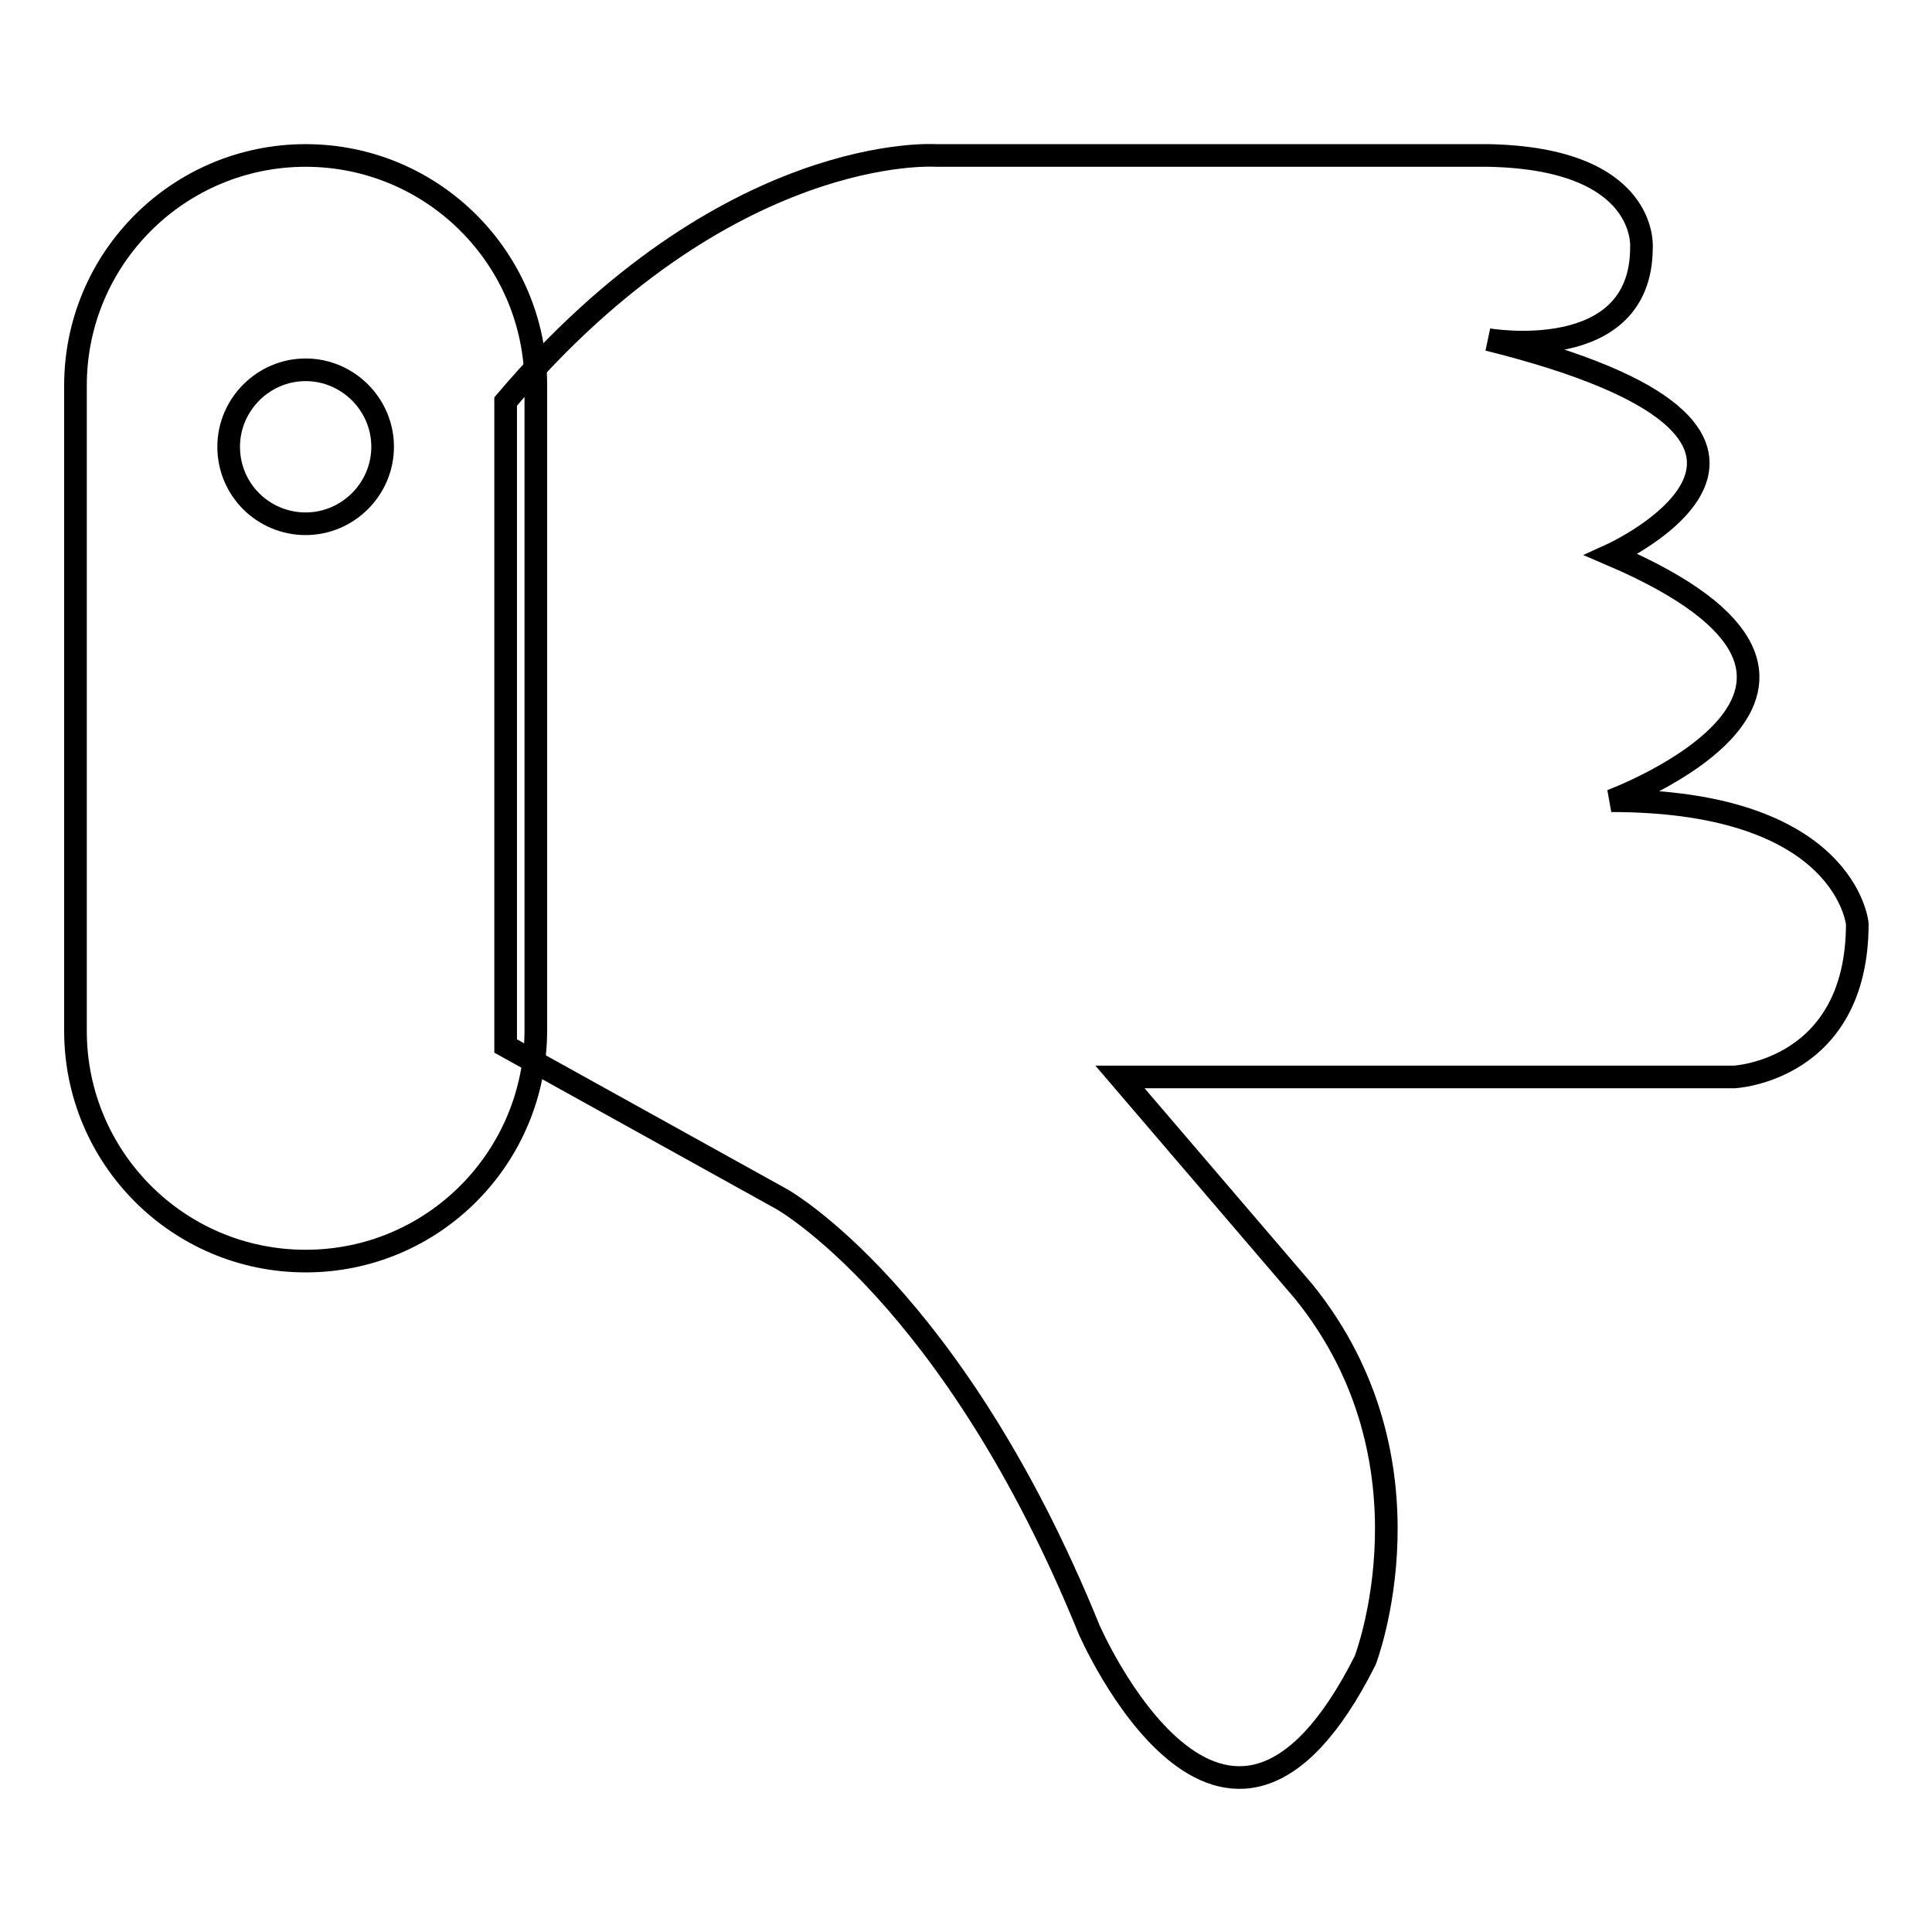
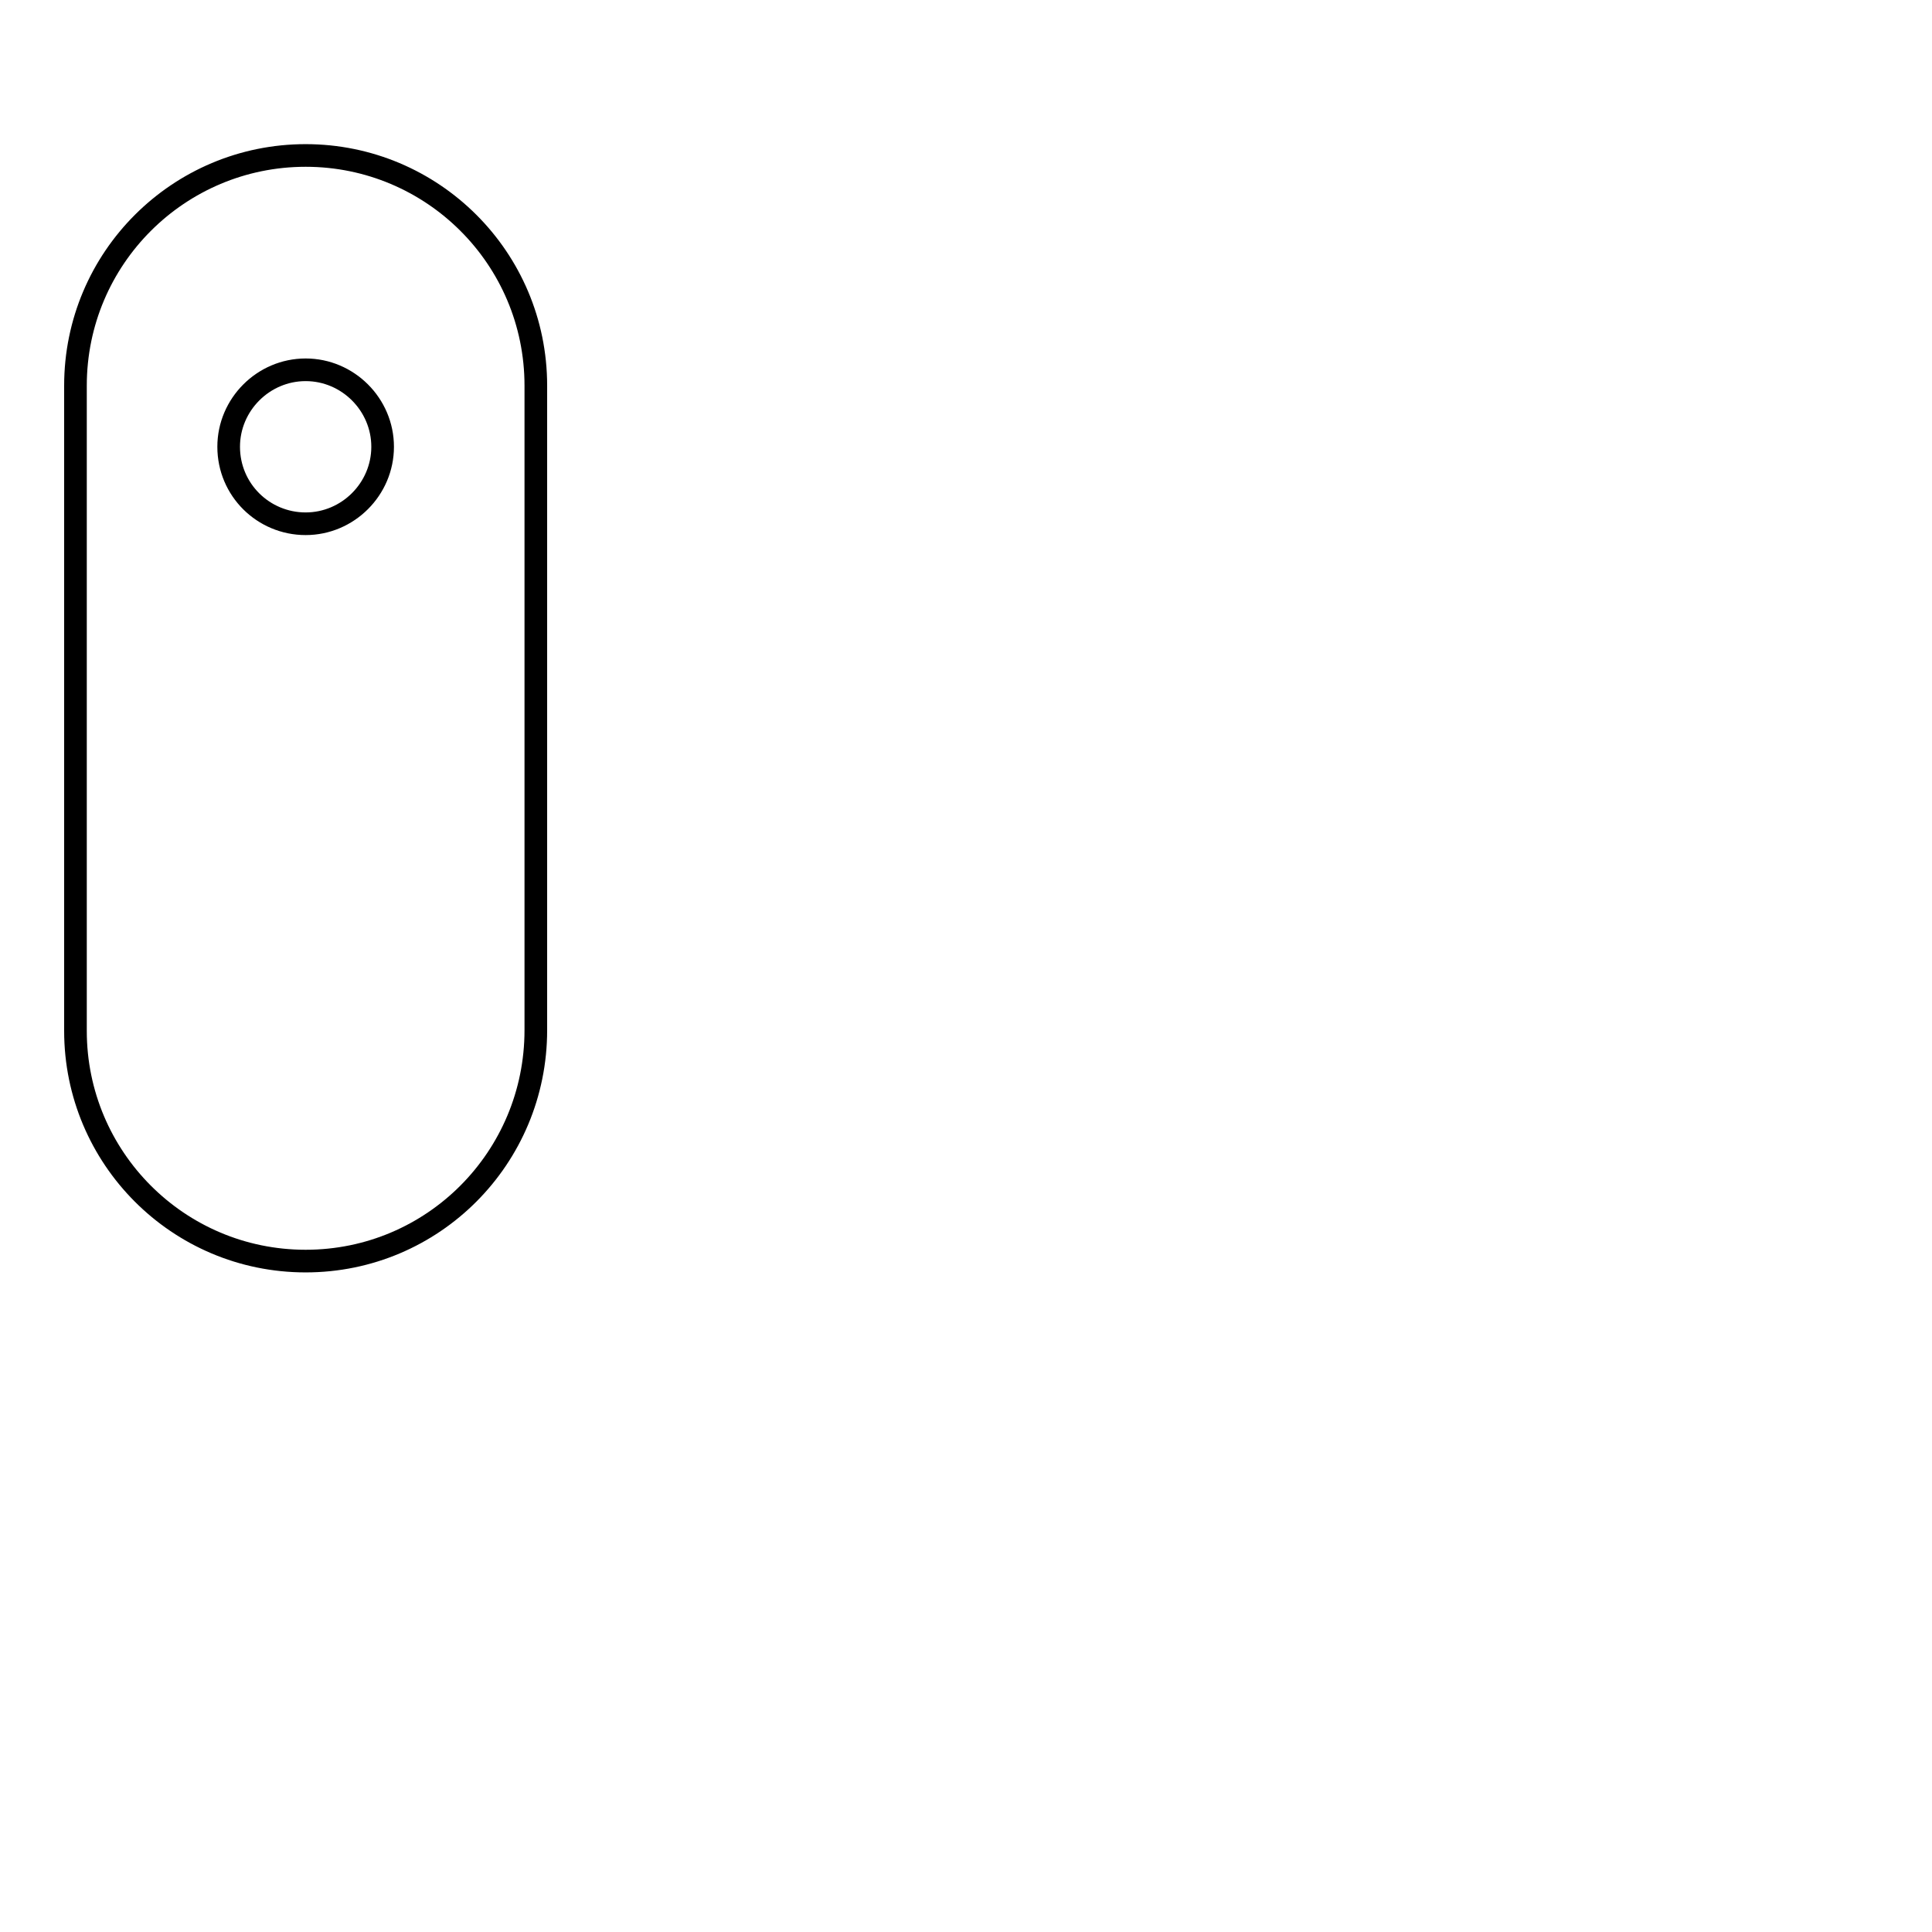
<svg xmlns="http://www.w3.org/2000/svg" version="1.1" x="0px" y="0px" viewBox="0 0 256 256" enable-background="new 0 0 256 256" xml:space="preserve">
  <g>
    <g>
      <path stroke-width="3" fill-opacity="0" stroke="#000000" d="M40.5,167.1c-16.9,0-30.5-13.7-30.5-30.5V51.1c0-16.9,13.7-30.5,30.5-30.5S71,34.2,71,51.1v85.4C71,153.4,57.4,167.1,40.5,167.1L40.5,167.1z M40.5,69.4c5.6,0,10.2-4.6,10.2-10.2c0-5.6-4.6-10.2-10.2-10.2c-5.6,0-10.2,4.6-10.2,10.2C30.3,64.9,34.9,69.4,40.5,69.4L40.5,69.4z" />
-       <path stroke-width="3" fill-opacity="0" stroke="#000000" d="M103.6,158.9c0,0,22.7,12.7,40.7,57c0,0,17.9,41.3,36.6,4.1c0,0,10.1-26.2-8.1-48.8l-24.4-28.5h81.4c0,0,16.3-0.8,16.3-20.3c0,0-1.5-16.3-32.6-16.3c0,0,40.8-15.1,0-32.6c0,0,34.7-15.8-16.3-28.5c0,0,20.3,3.5,20.3-12.2c0,0,1-11.8-20.3-12.2h-73.2c0,0-27.7-1.9-57,32.6v85.4L103.6,158.9z" />
    </g>
  </g>
</svg>